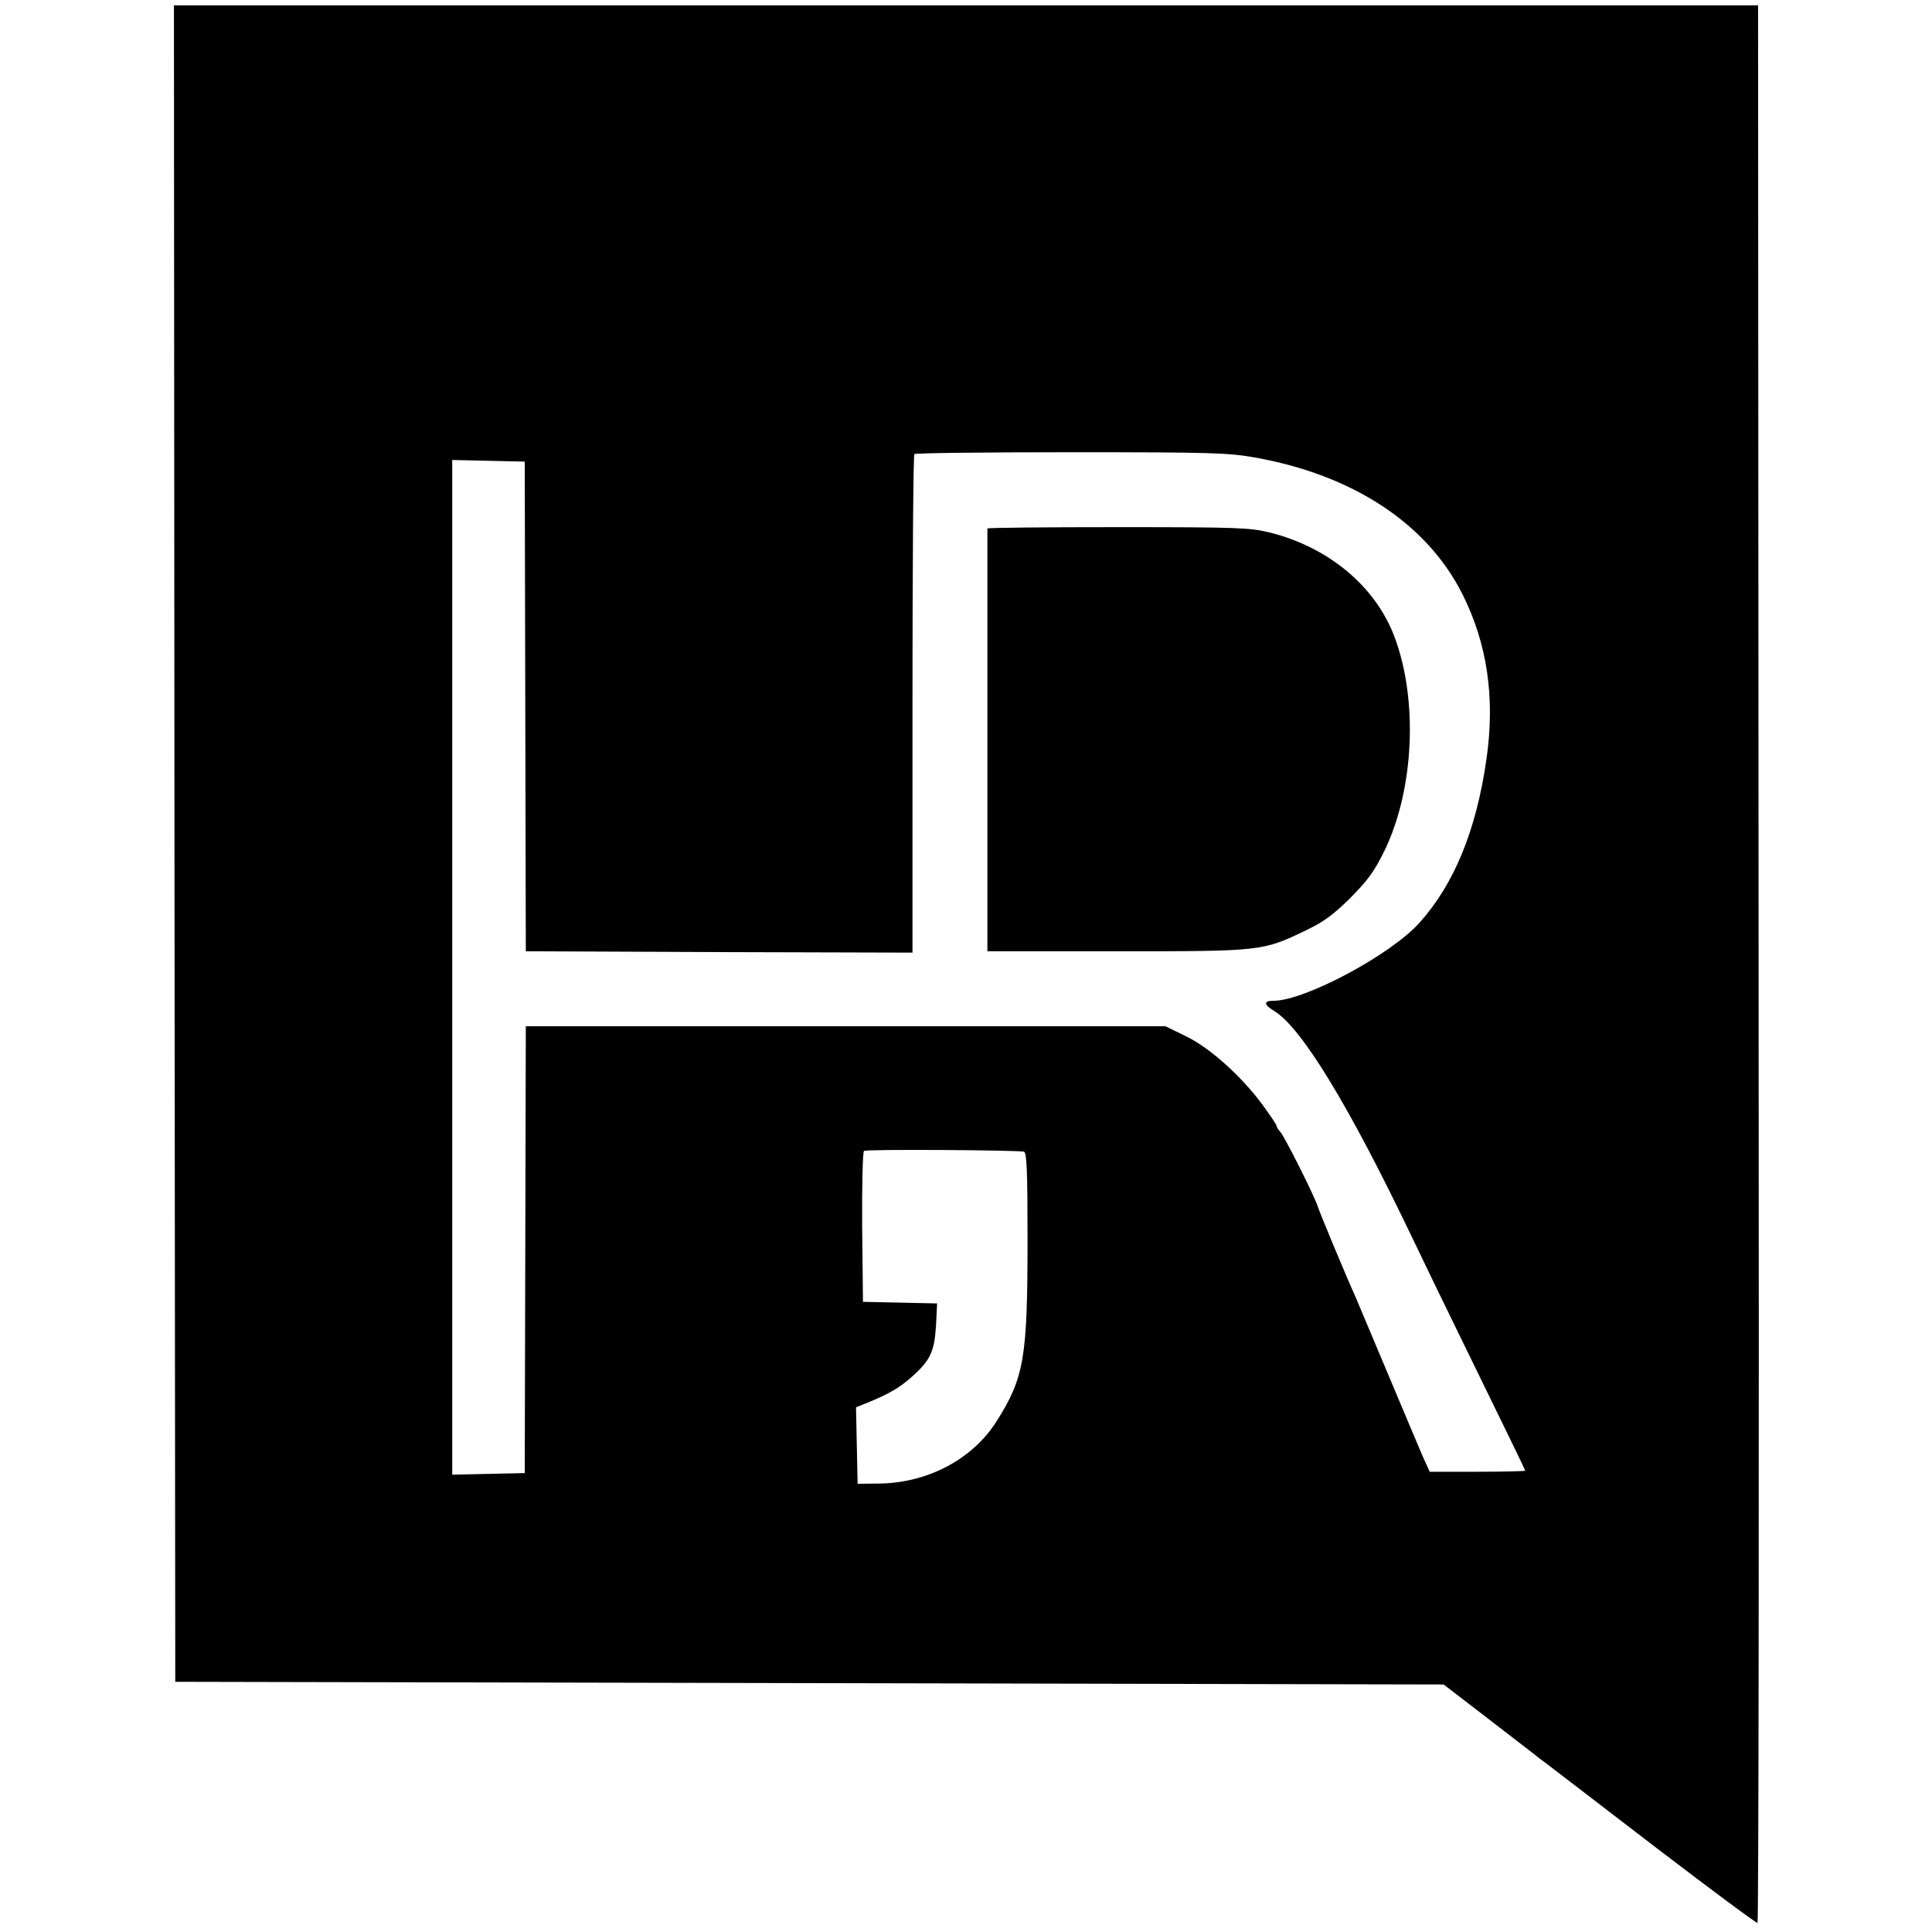
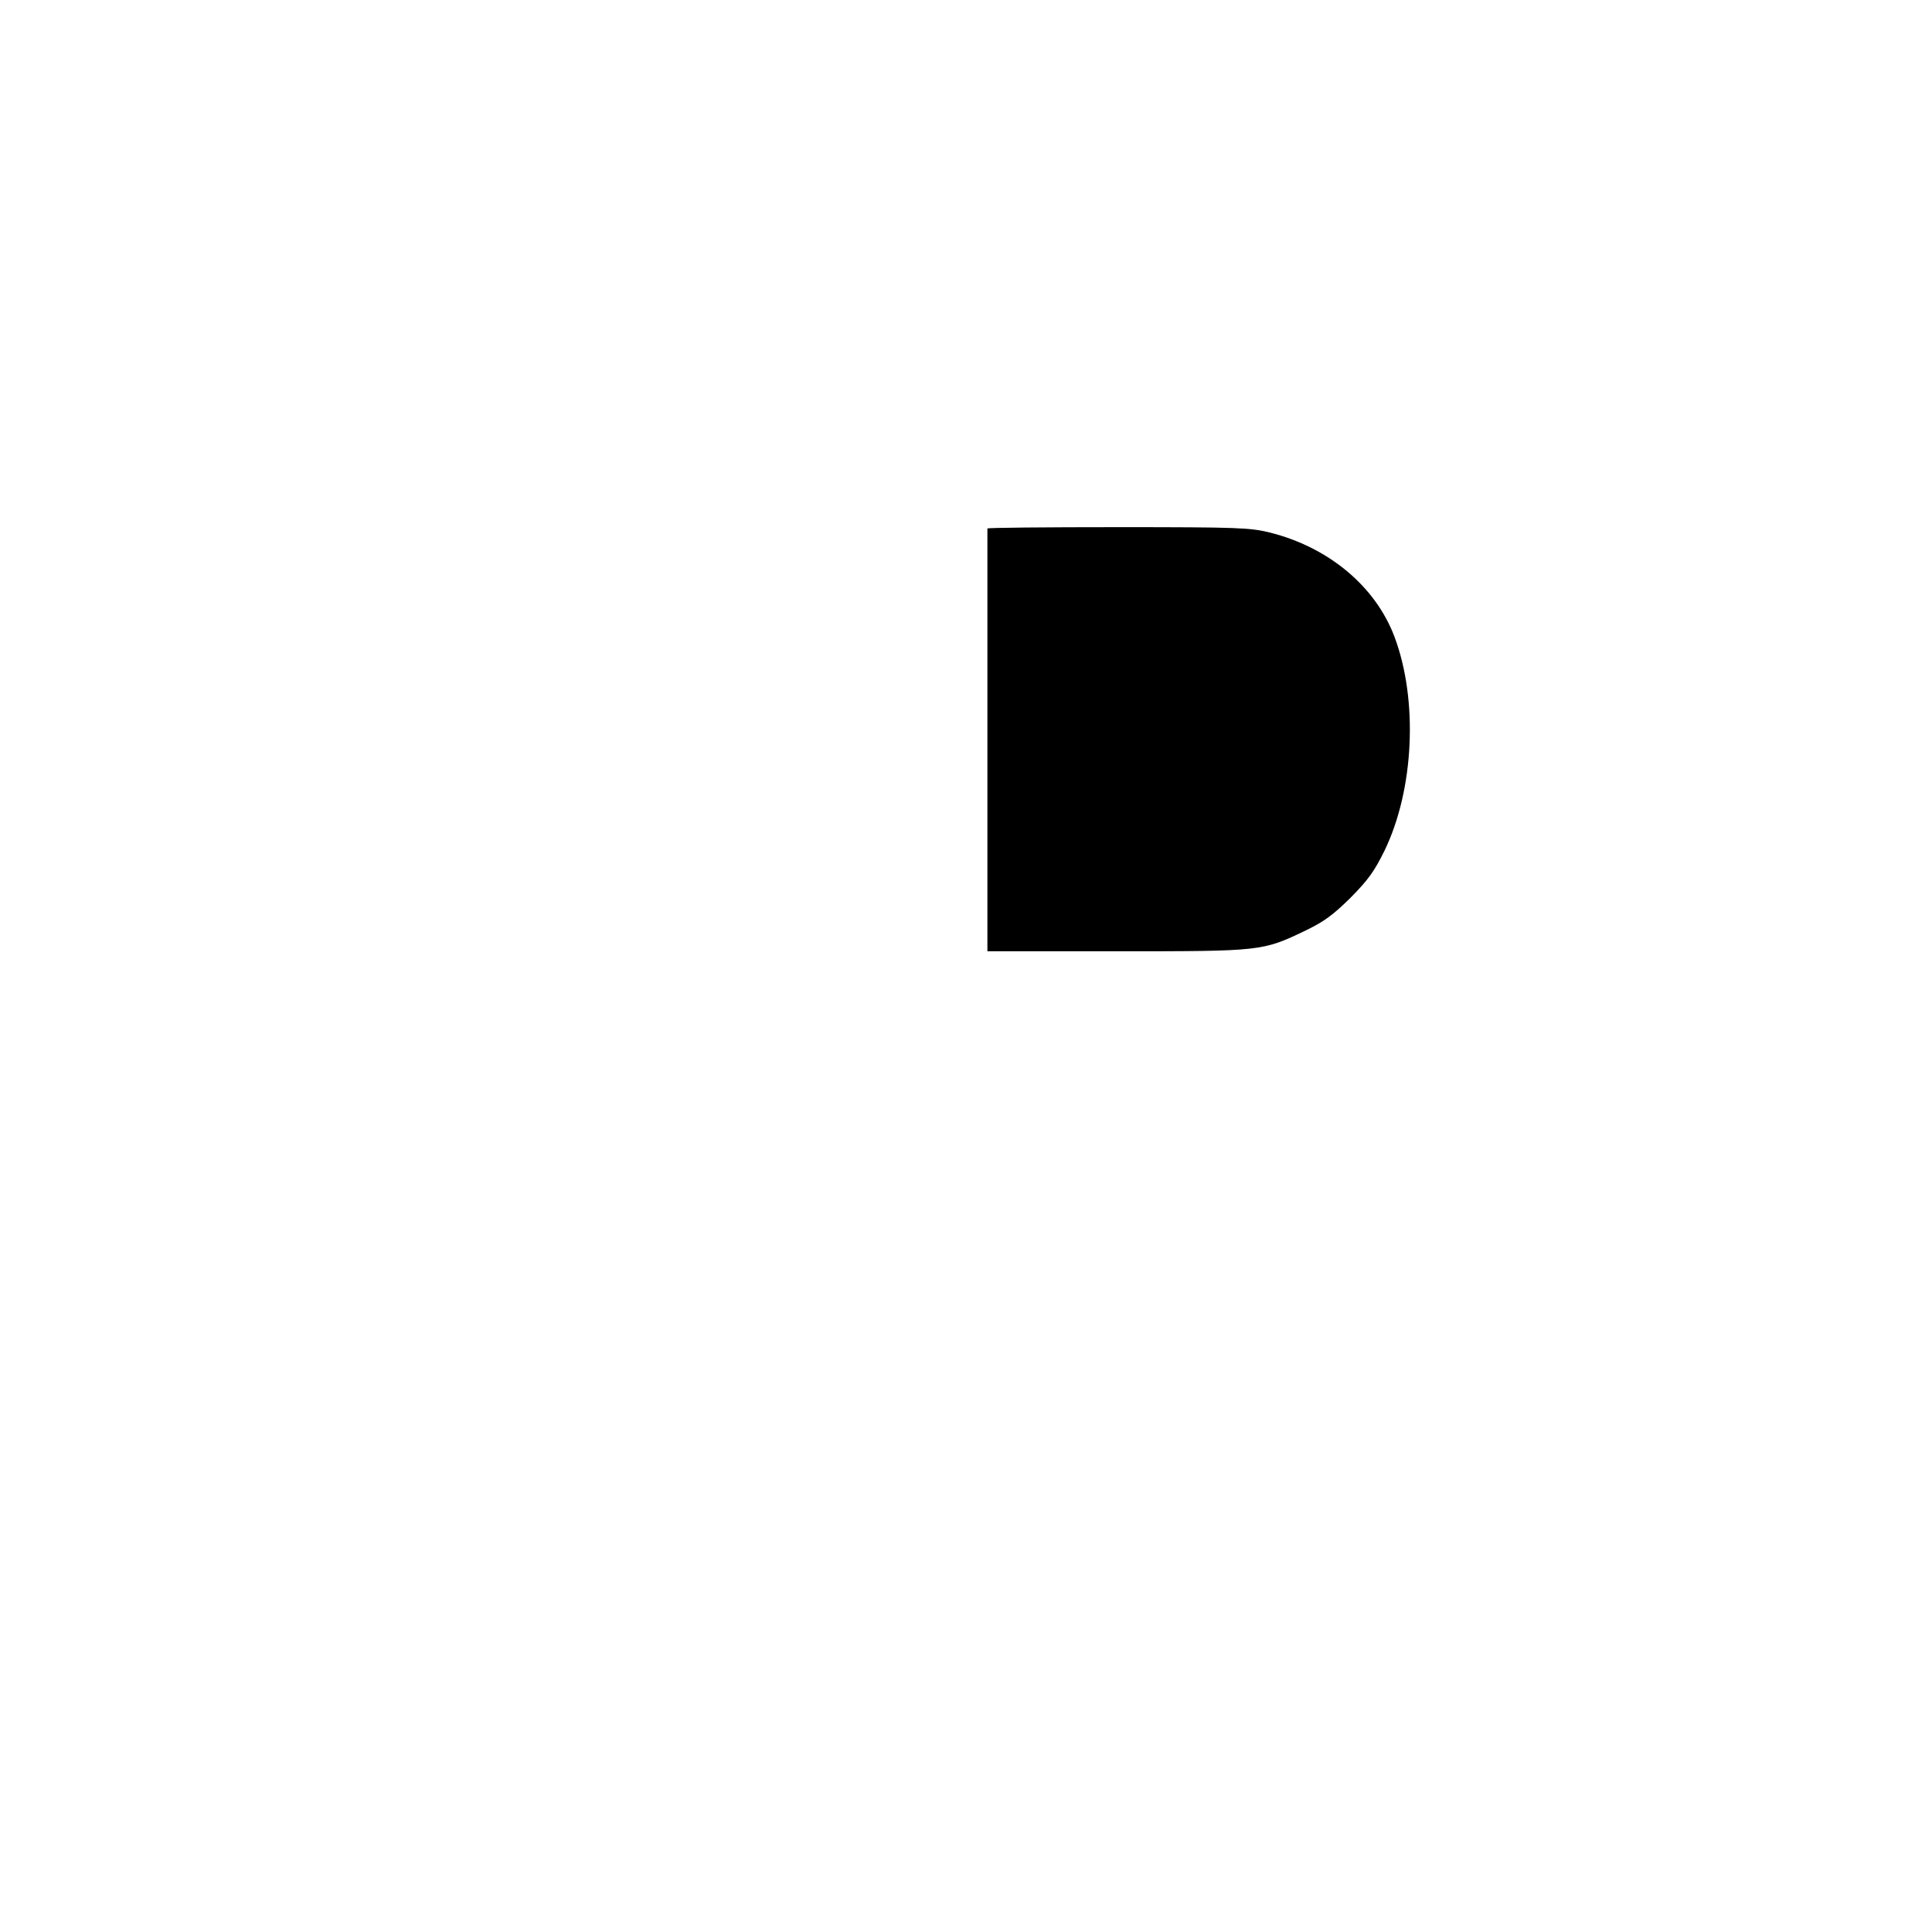
<svg xmlns="http://www.w3.org/2000/svg" version="1.0" width="722pt" height="722pt" viewBox="0 0 722 722" preserveAspectRatio="xMidYMid meet">
  <g transform="translate(0,722) scale(0.1,-0.1)" fill="#000000" stroke="none">
-     <path d="M652 4068 l3 -3133 2370 -5 2370 -5 160 -123 c88 -68 167 -129 175 -135 8 -7 33 -26 55 -42 22 -17 205 -157 408 -313 203 -155 371 -280 375 -278 4 2 6 1616 4 3585 l-2 3581 -2960 0 -2960 0 2 -3132z m4034 1443 c369 -65 646 -247 779 -511 93 -185 123 -388 90 -617 -38 -265 -120 -466 -250 -611 -107 -120 -429 -292 -546 -292 -38 0 -37 -14 4 -39 102 -63 279 -354 512 -841 38 -80 149 -309 247 -509 98 -200 178 -365 178 -367 0 -2 -80 -4 -179 -4 l-178 0 -26 57 c-14 32 -73 173 -132 313 -59 140 -113 269 -120 285 -36 79 -133 313 -140 335 -11 37 -124 262 -141 281 -8 8 -14 19 -14 23 0 4 -24 39 -53 79 -80 107 -195 211 -286 255 l-76 37 -1195 0 -1195 0 -2 -835 -2 -835 -136 -3 -135 -3 0 1896 0 1896 135 -3 136 -3 2 -915 2 -915 723 -3 722 -2 0 928 c0 511 3 932 7 935 3 4 266 7 583 7 525 0 587 -2 686 -19z m-859 -2595 c10 -4 13 -75 13 -323 0 -448 -12 -520 -116 -685 -89 -140 -254 -228 -432 -232 l-87 -1 -3 143 -3 143 38 15 c86 35 125 58 172 100 68 61 83 93 89 191 l4 82 -138 3 -139 3 -3 279 c-1 161 2 282 7 285 11 7 580 3 598 -3z" />
    <path d="M3690 5245 c0 -3 0 -359 0 -792 l0 -788 482 0 c545 0 545 0 708 78 68 33 101 57 167 122 67 68 89 99 127 176 111 229 126 564 37 800 -71 188 -246 334 -466 389 -74 18 -115 20 -567 20 -269 0 -488 -2 -488 -5z" />
  </g>
</svg>